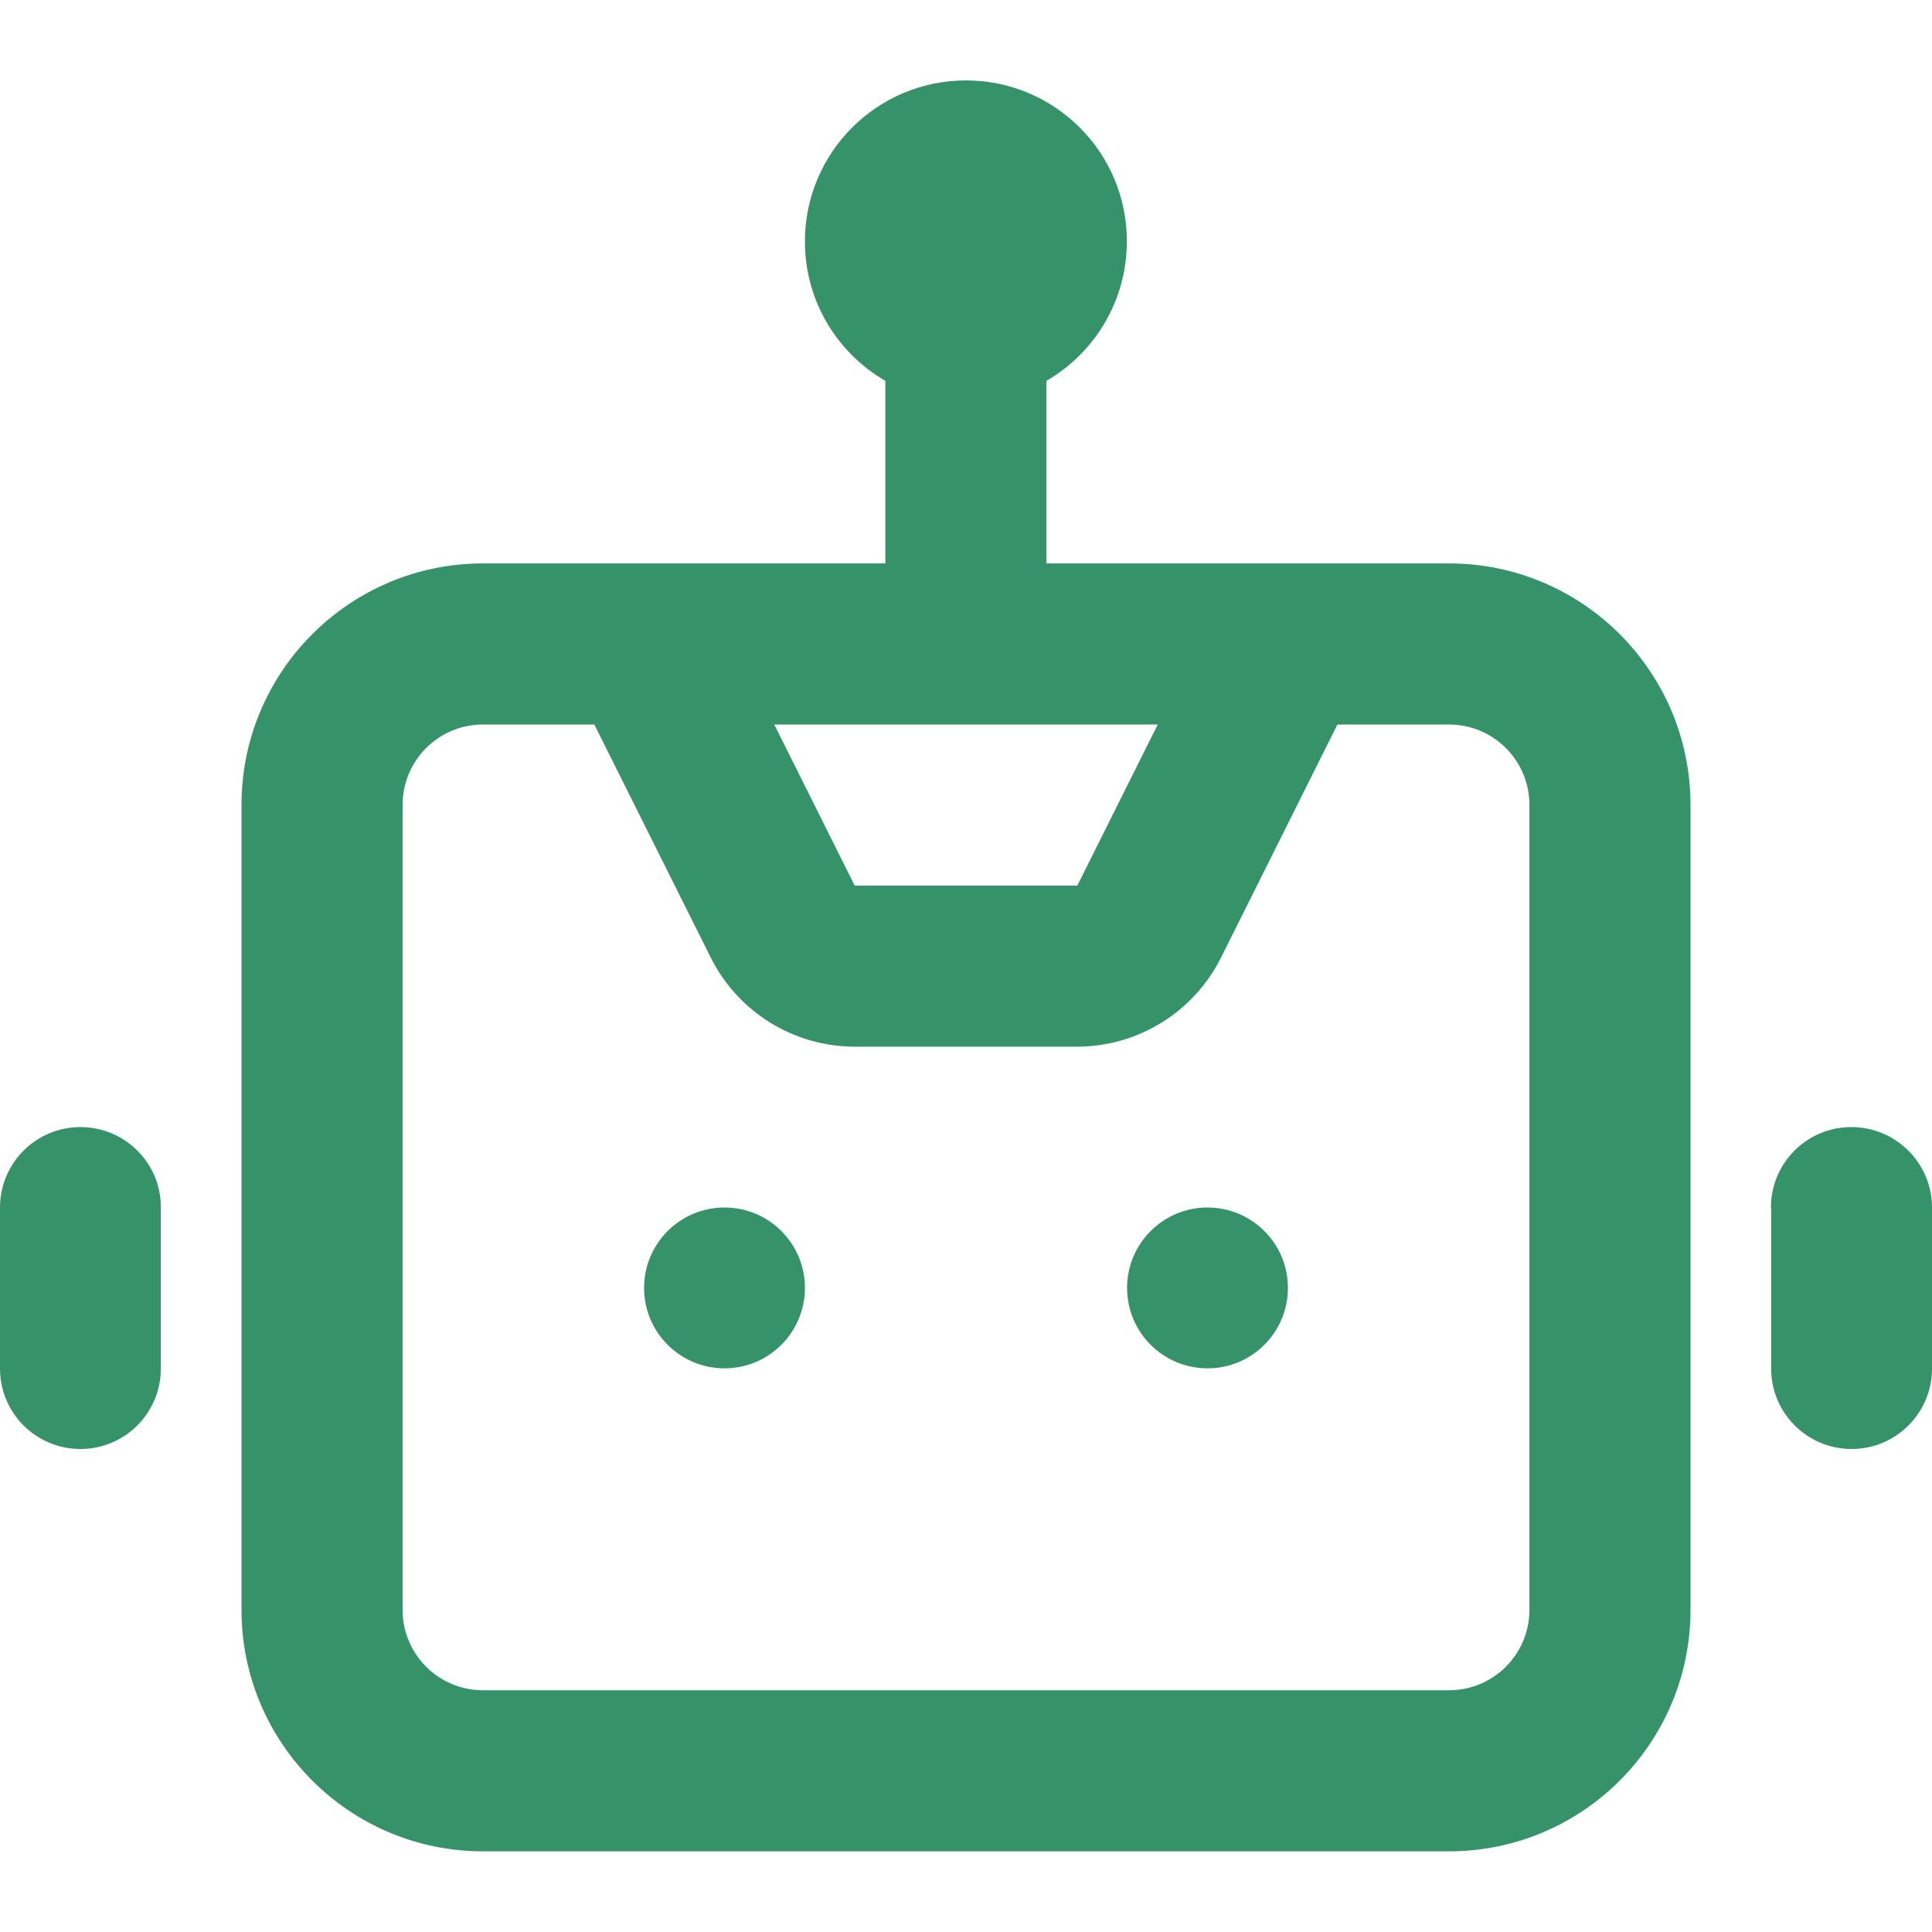
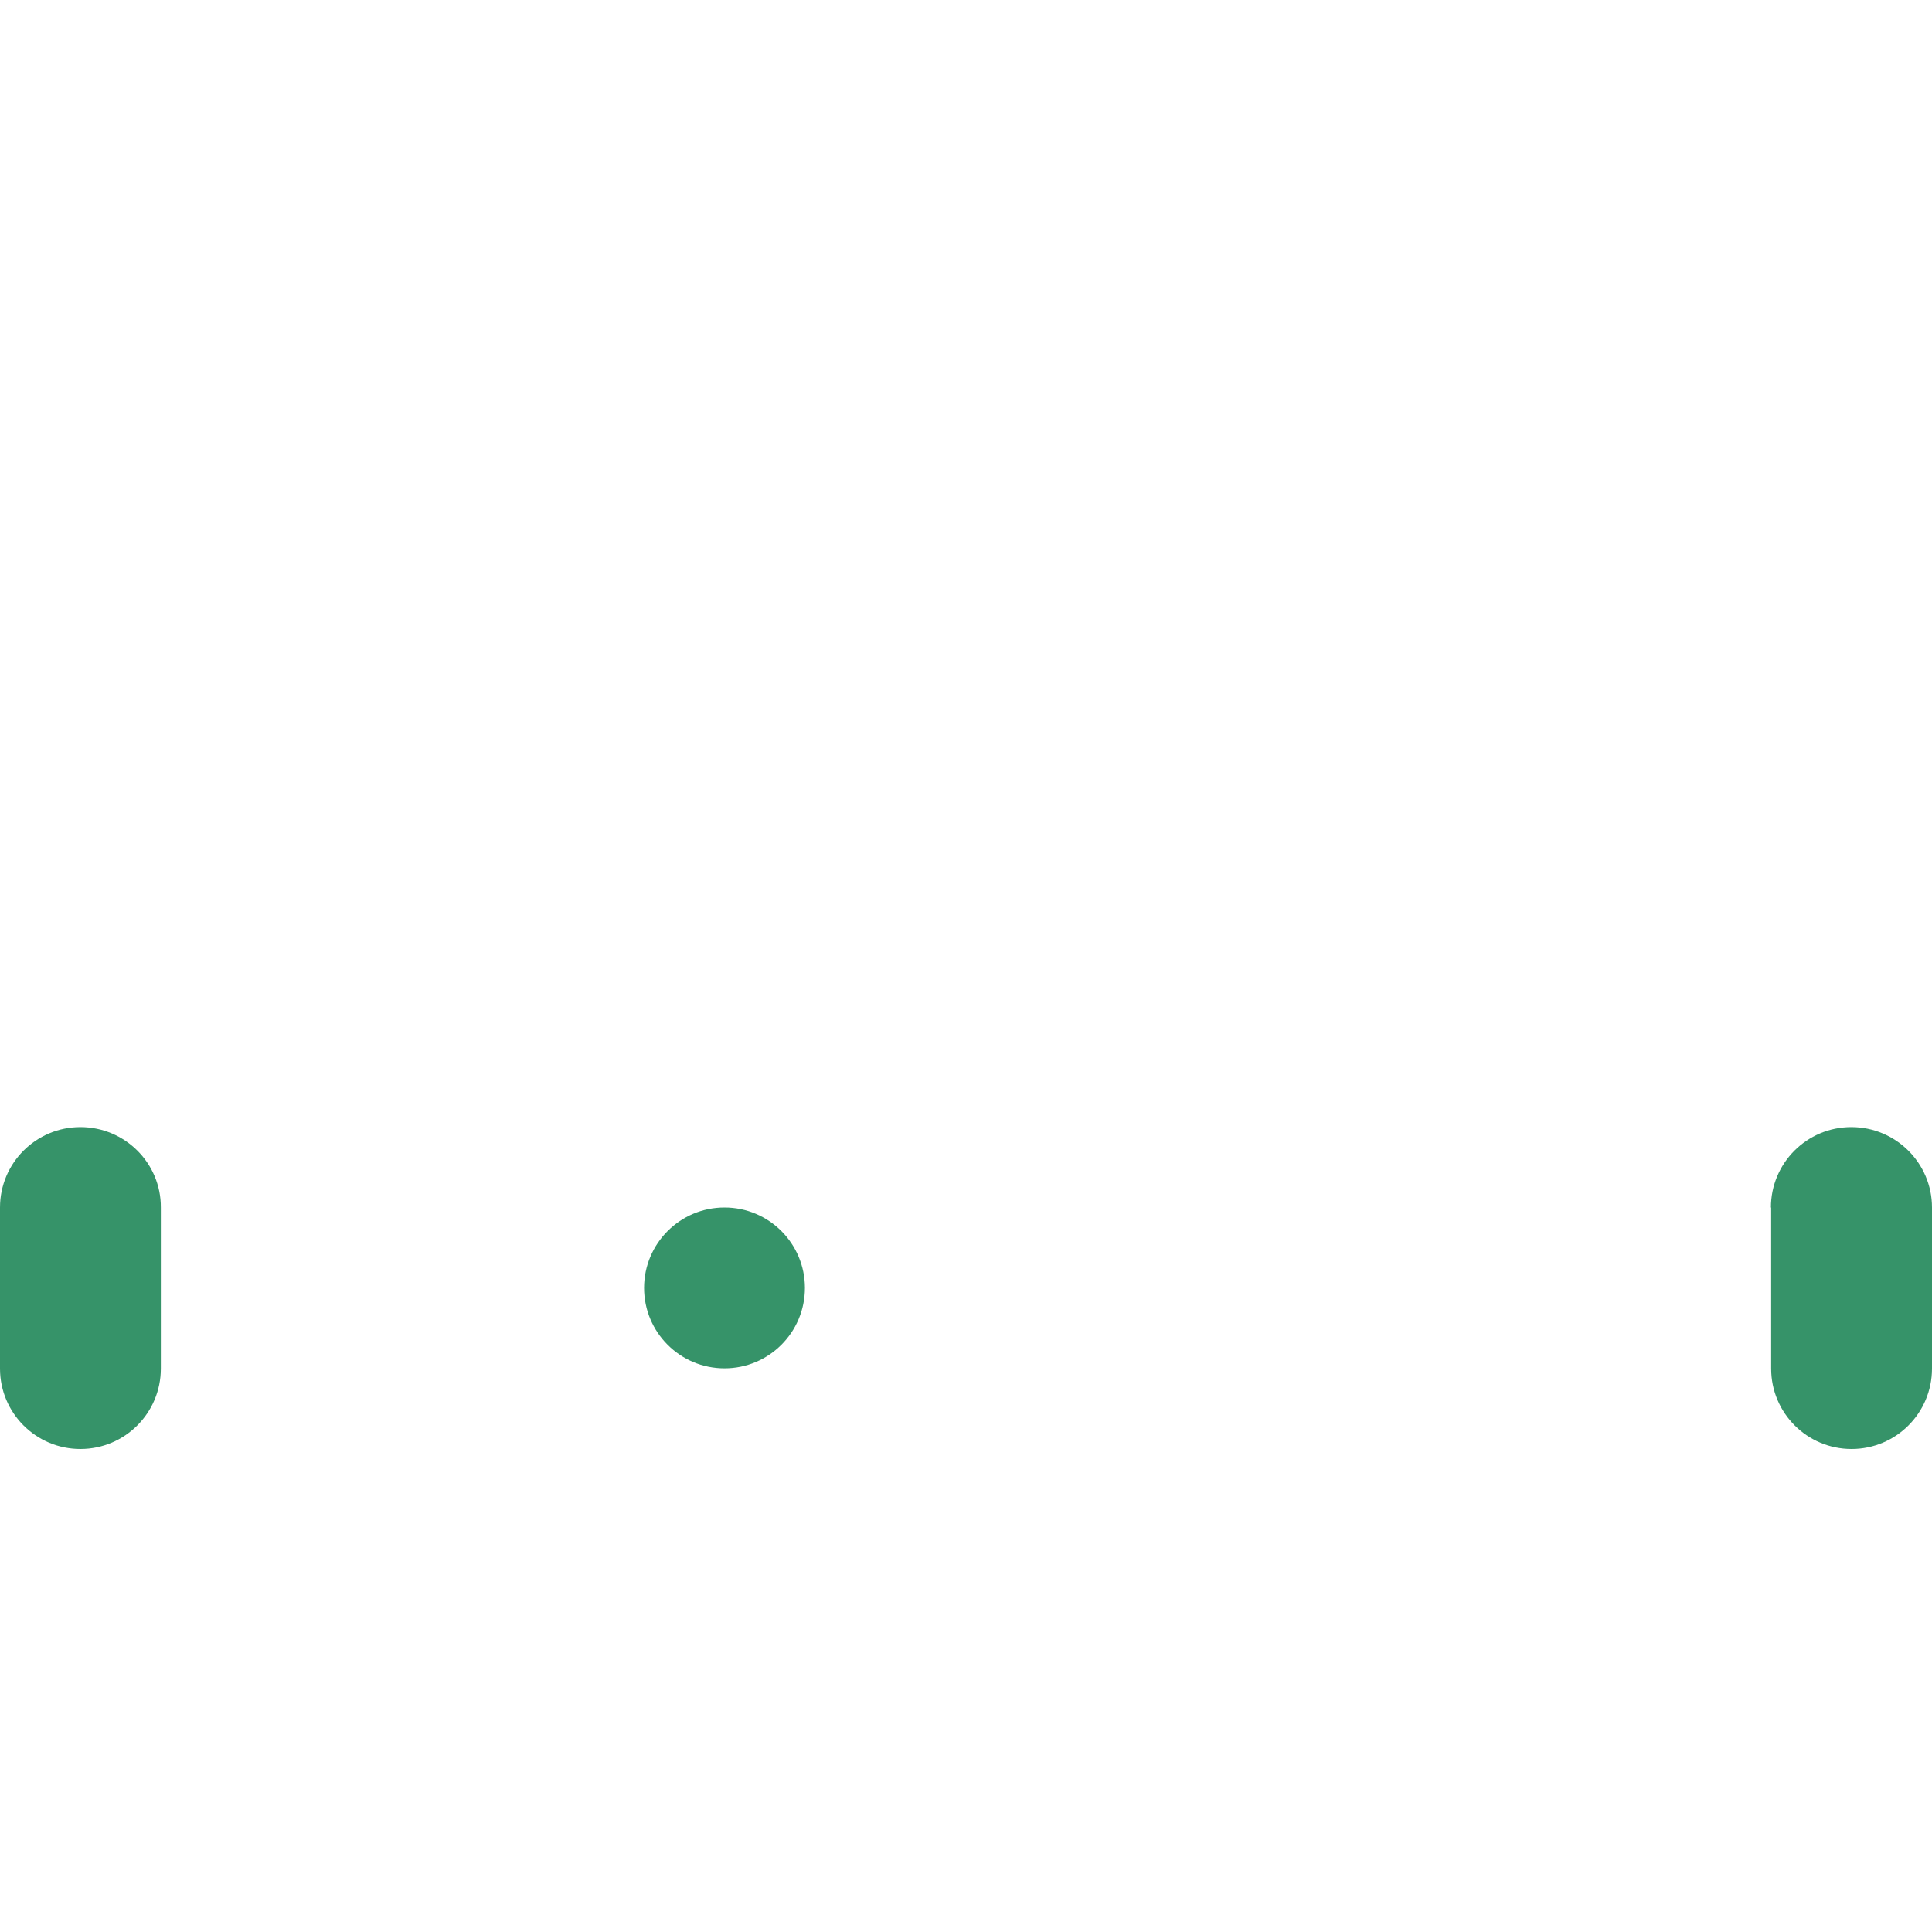
<svg xmlns="http://www.w3.org/2000/svg" version="1.1" id="Capa_1" x="0px" y="0px" viewBox="0 0 800 800" style="enable-background:new 0 0 800 800;" xml:space="preserve">
  <style type="text/css">
	.st0{fill:#369369;}
	.st1{fill-rule:evenodd;clip-rule:evenodd;fill:#369369;}
</style>
  <path class="st0" d="M300,500c-18.4,0-33.3,14.9-33.3,33.3c0,18.4,14.9,33.3,33.3,33.3s33.3-14.9,33.3-33.3  C333.3,514.9,318.4,500,300,500z" />
-   <path class="st0" d="M466.7,533.3c0-18.4,14.9-33.3,33.3-33.3s33.3,14.9,33.3,33.3c0,18.4-14.9,33.3-33.3,33.3  S466.7,551.7,466.7,533.3z" />
-   <path class="st1" d="M400,33.3c-36.8,0-66.7,29.8-66.7,66.7c0,24.7,13.4,46.2,33.3,57.7v75.6H200c-55.2,0-100,44.8-100,100v333.3  c0,55.2,44.8,100,100,100h400c55.2,0,100-44.8,100-100V333.3c0-55.2-44.8-100-100-100H433.3v-75.6c19.9-11.5,33.3-33.1,33.3-57.7  C466.7,63.2,436.8,33.3,400,33.3z M166.7,333.3c0-18.4,14.9-33.3,33.3-33.3h46.1l48.2,96.5c11.3,22.6,34.4,36.9,59.6,36.9h92.1  c25.2,0,48.3-14.3,59.6-36.9l48.2-96.5H600c18.4,0,33.3,14.9,33.3,33.3v333.3c0,18.4-14.9,33.3-33.3,33.3H200  c-18.4,0-33.3-14.9-33.3-33.3V333.3z M446.1,366.7l33.3-66.7H320.6l33.3,66.7H446.1z" />
  <path class="st0" d="M33.3,466.7C14.9,466.7,0,481.6,0,500v66.7C0,585.1,14.9,600,33.3,600c18.4,0,33.3-14.9,33.3-33.3V500  C66.7,481.6,51.7,466.7,33.3,466.7z" />
  <path class="st0" d="M733.3,500c0-18.4,14.9-33.3,33.3-33.3S800,481.6,800,500v66.7c0,18.4-14.9,33.3-33.3,33.3  s-33.3-14.9-33.3-33.3V500z" />
</svg>